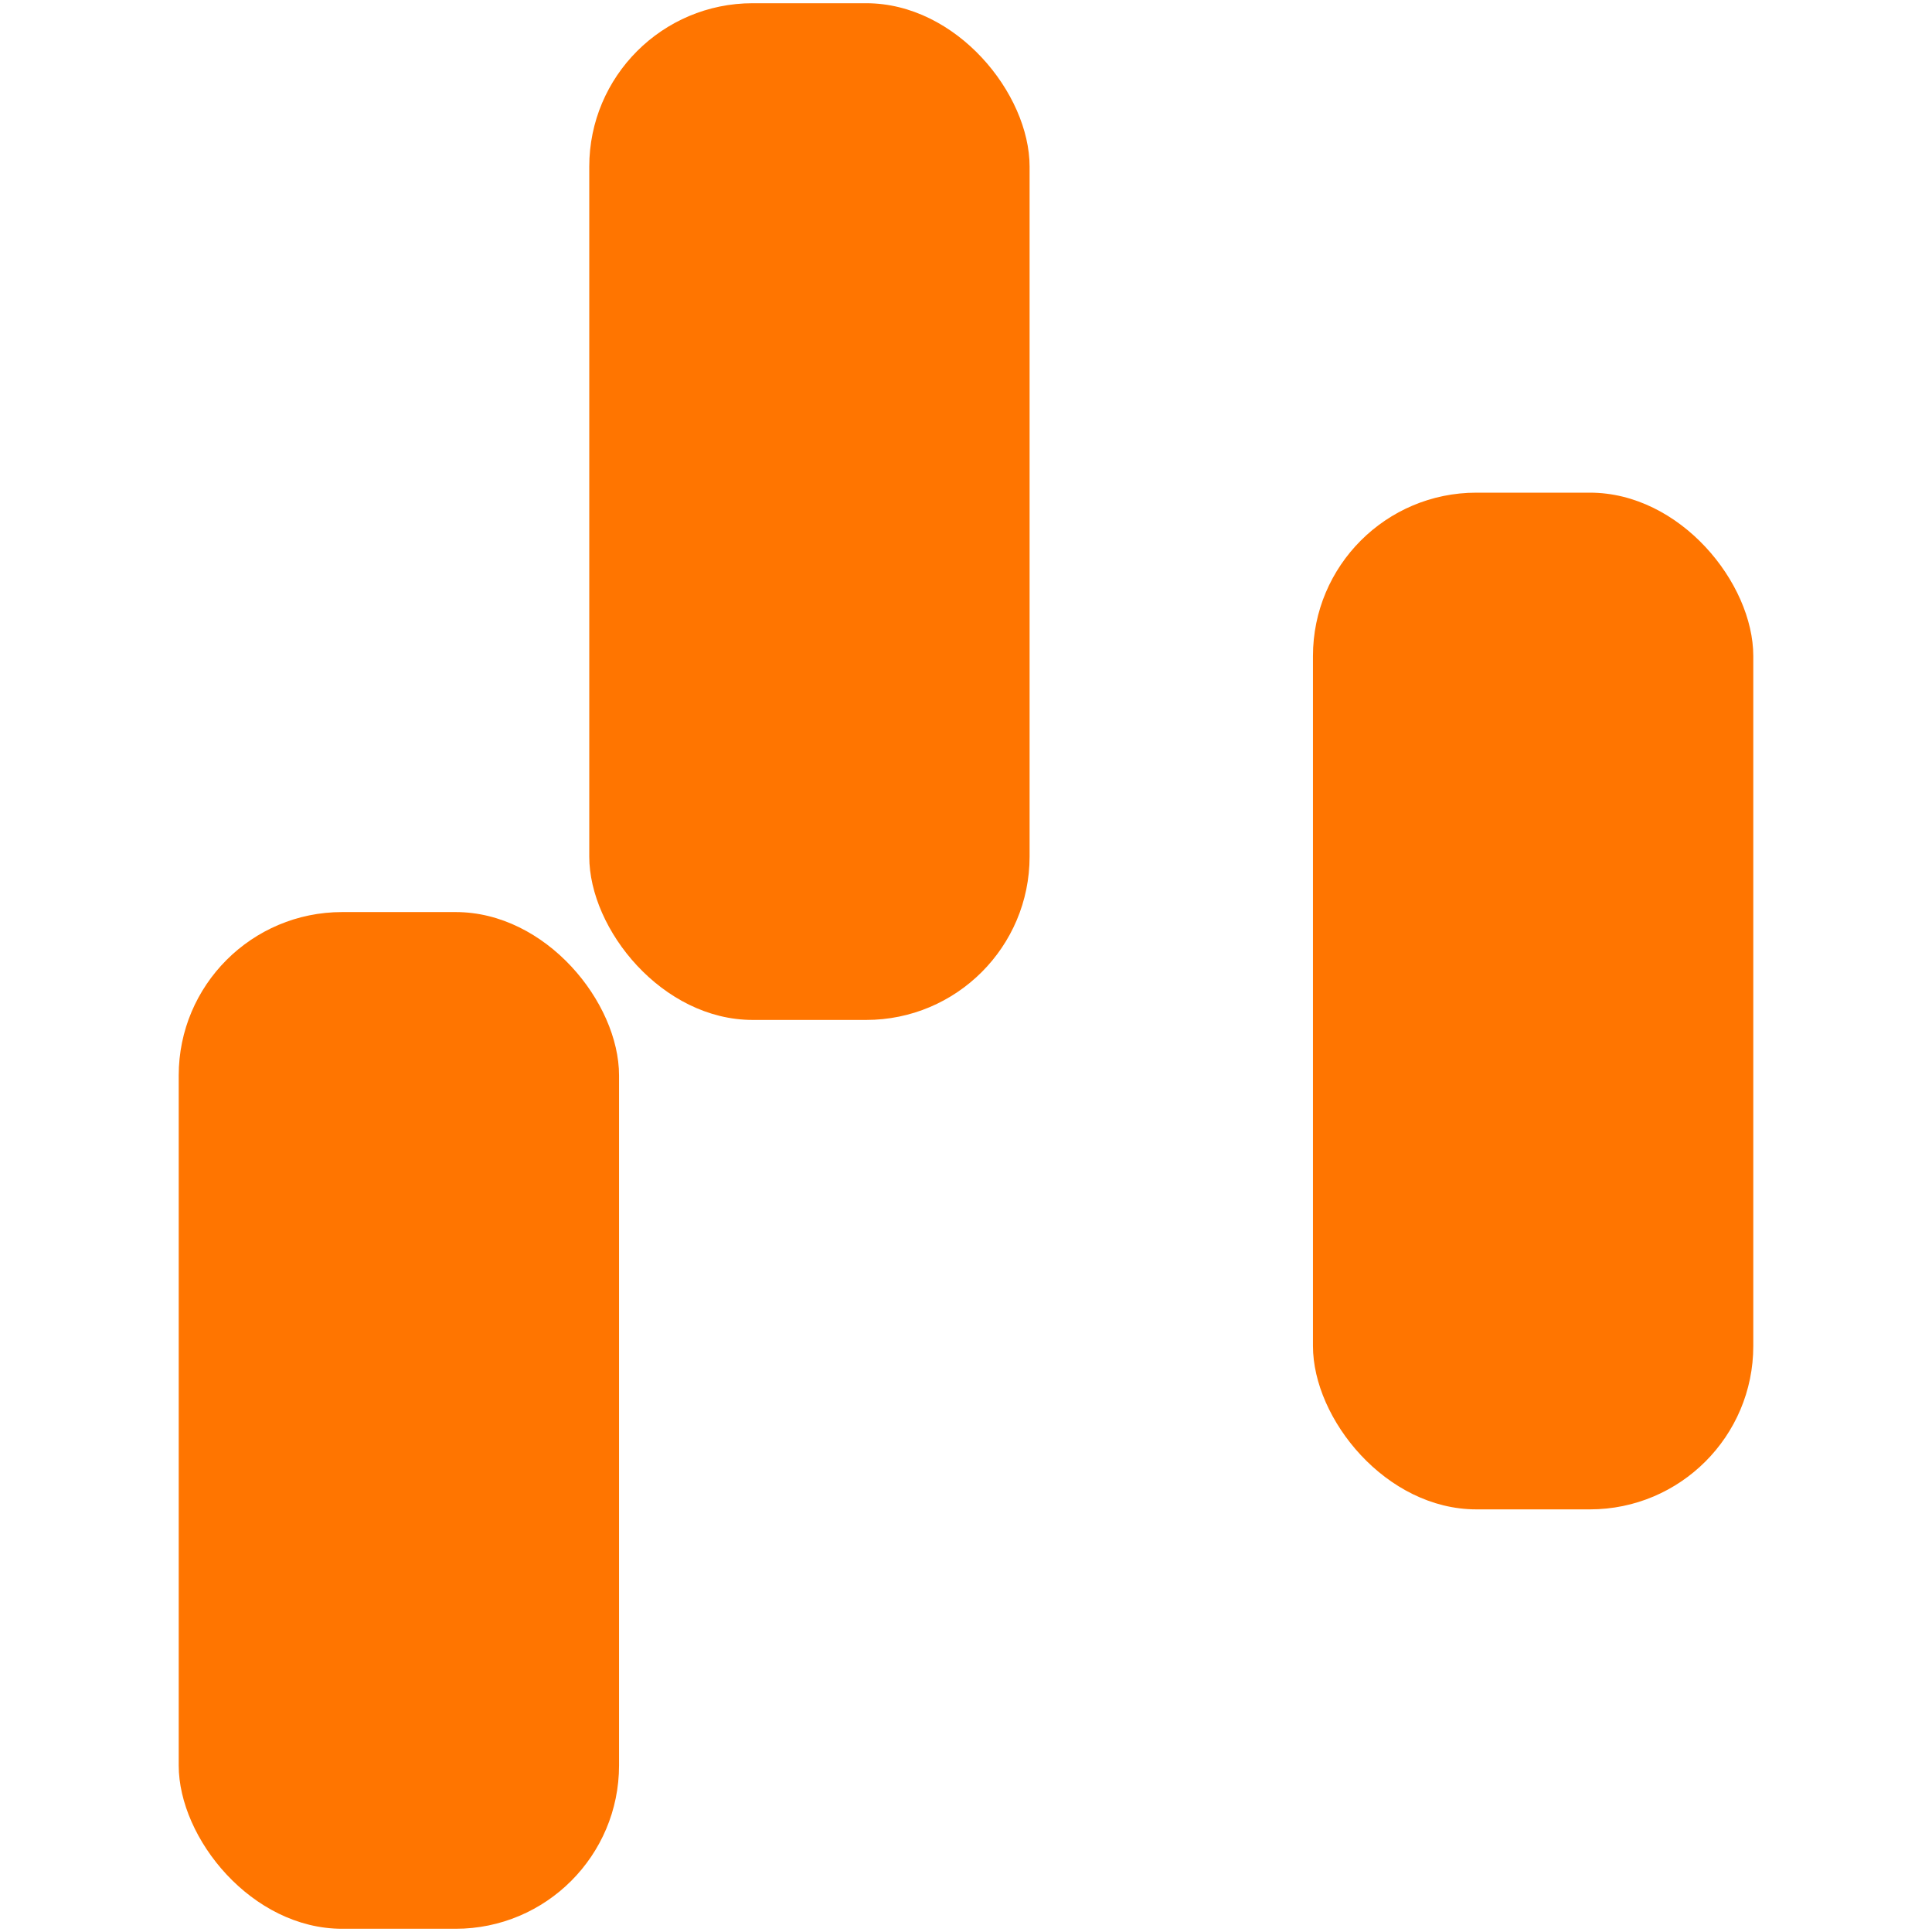
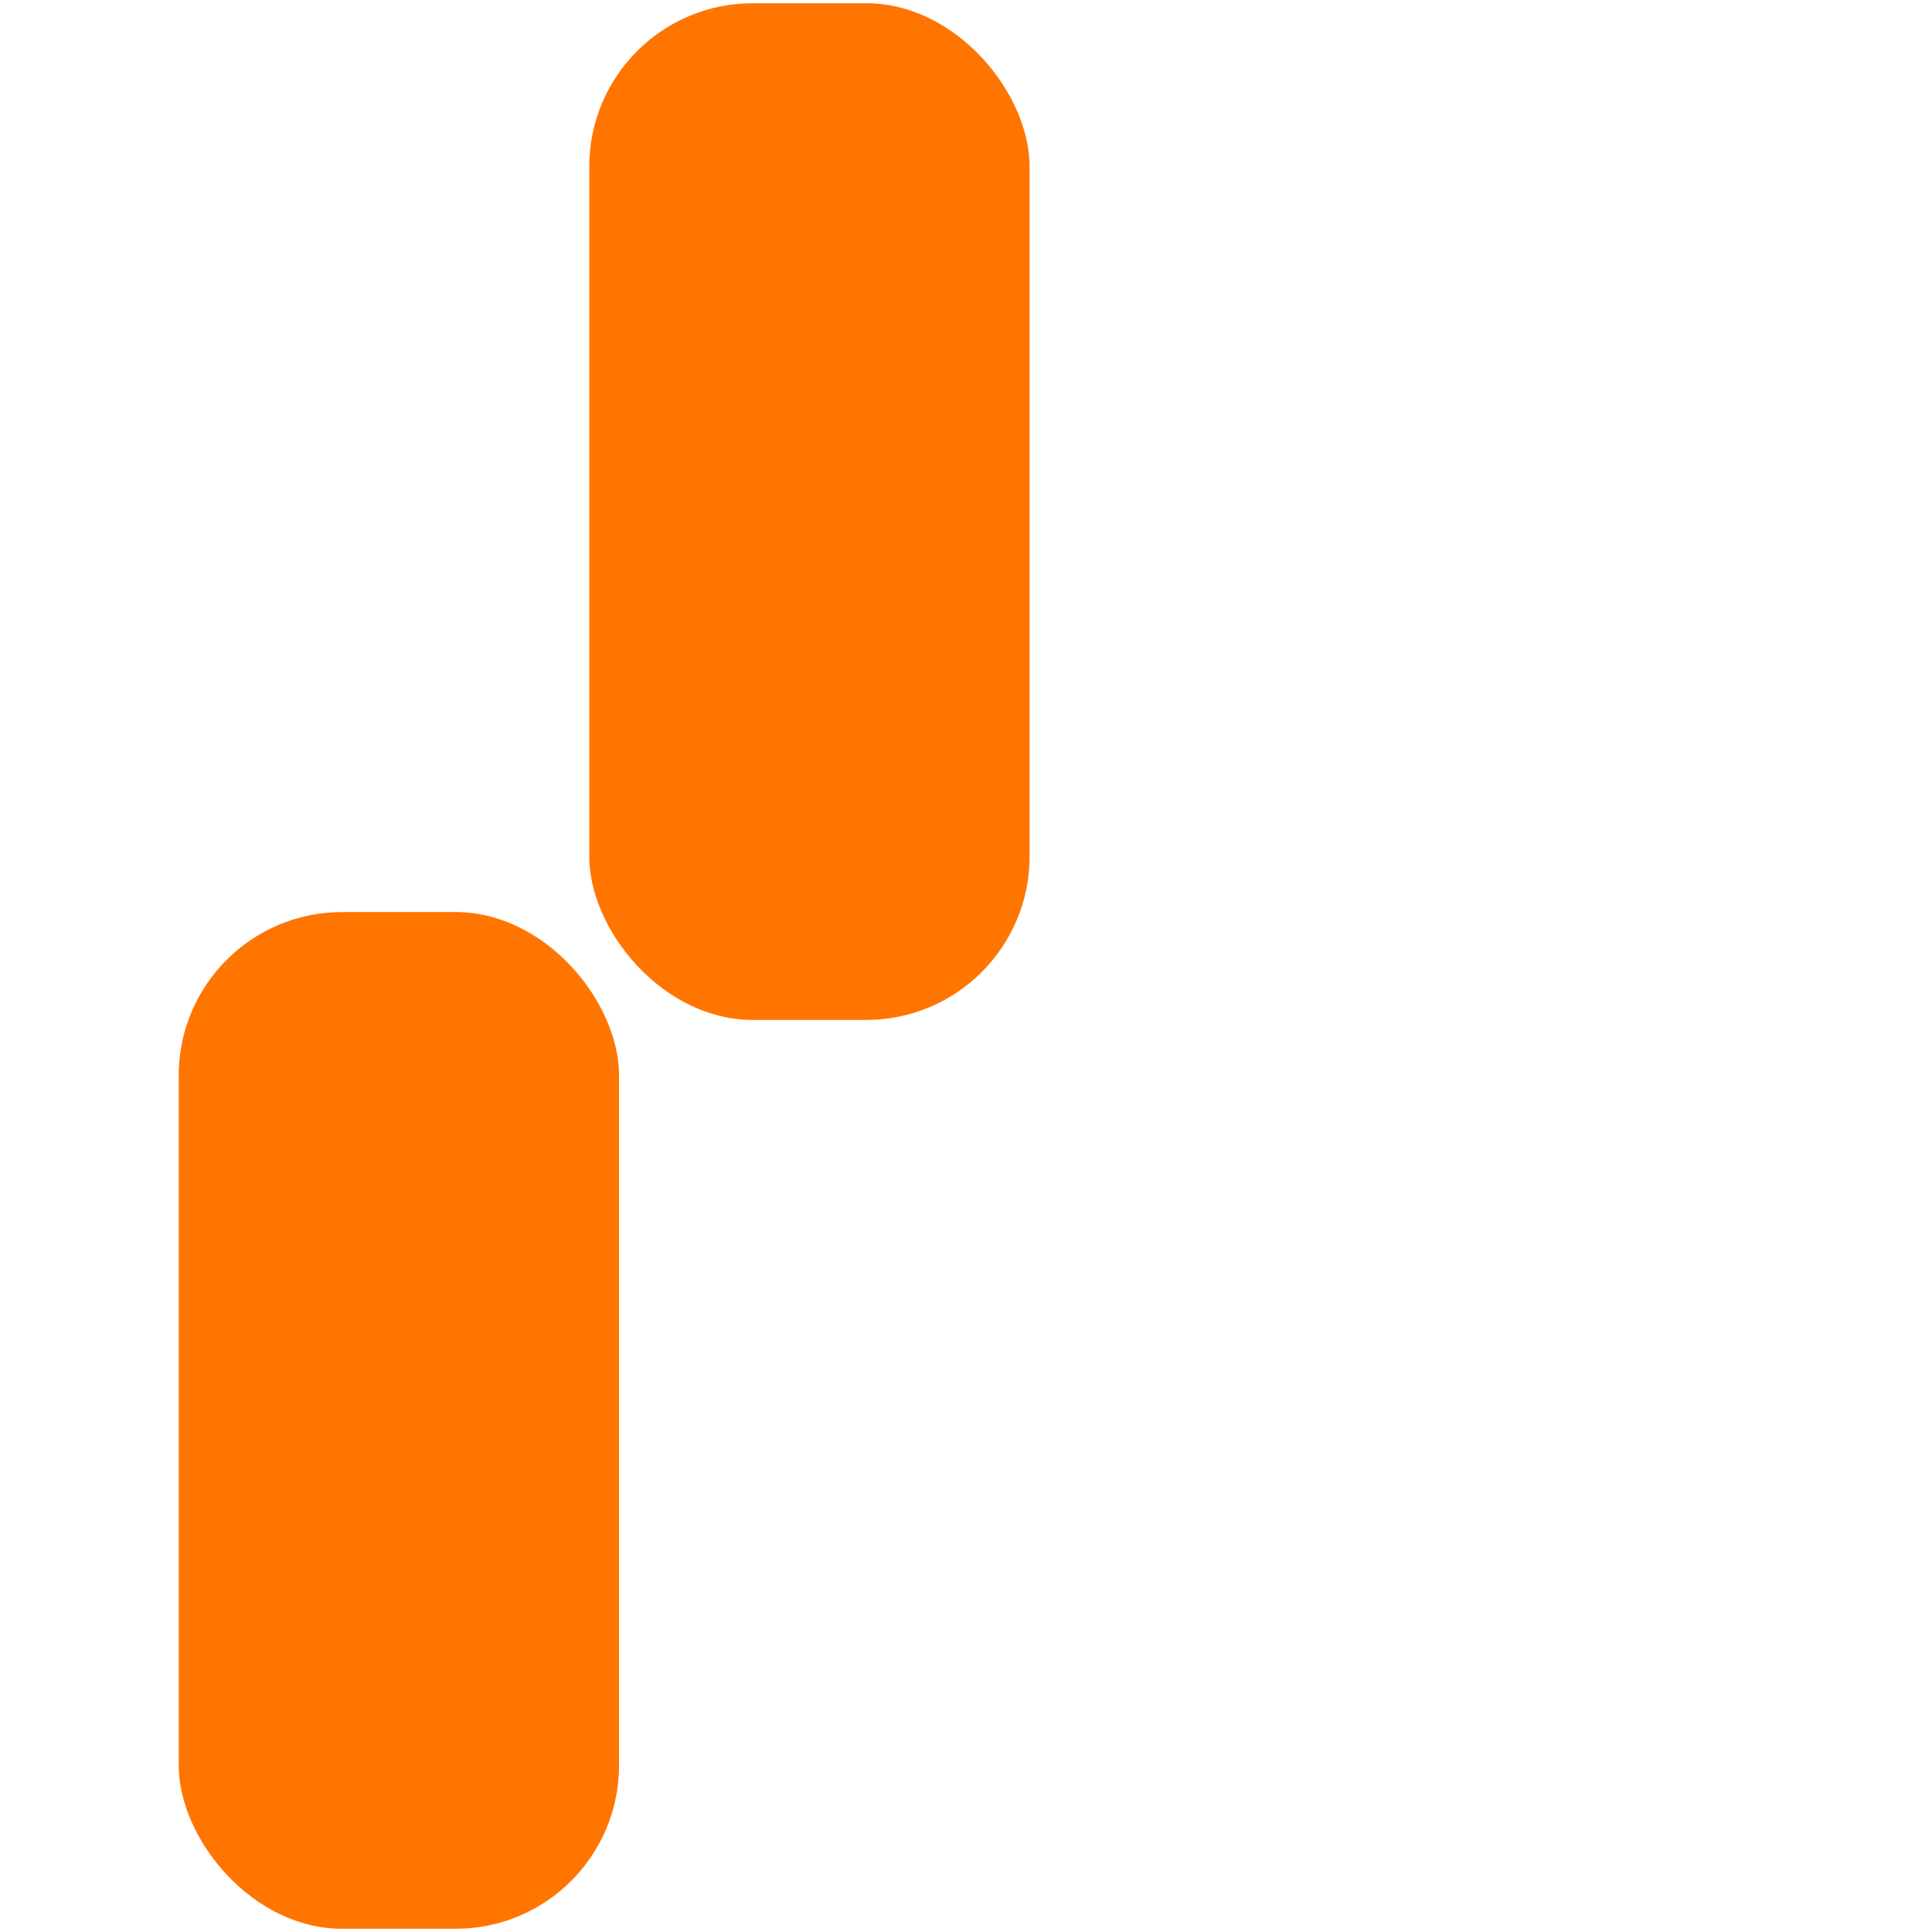
<svg xmlns="http://www.w3.org/2000/svg" id="uuid-61c34def-9773-4efb-b9ba-feb52928e12f" viewBox="0 0 24 24">
  <defs>
    <style>.uuid-43e00263-3e92-4462-9a75-64ec88ae7645{fill:#ff7500;}</style>
  </defs>
  <rect class="uuid-43e00263-3e92-4462-9a75-64ec88ae7645" x="7.33" y=".04" width="5.47" height="12.63" rx="2.03" ry="2.03" transform="translate(20.12 12.71) rotate(180)" />
-   <rect class="uuid-43e00263-3e92-4462-9a75-64ec88ae7645" x="16.31" y="6.12" width="5.47" height="12.63" rx="2.03" ry="2.03" transform="translate(38.09 24.87) rotate(180)" />
  <rect class="uuid-43e00263-3e92-4462-9a75-64ec88ae7645" x="2.22" y="11.33" width="5.47" height="12.63" rx="2.03" ry="2.03" transform="translate(9.91 35.29) rotate(180)" />
</svg>